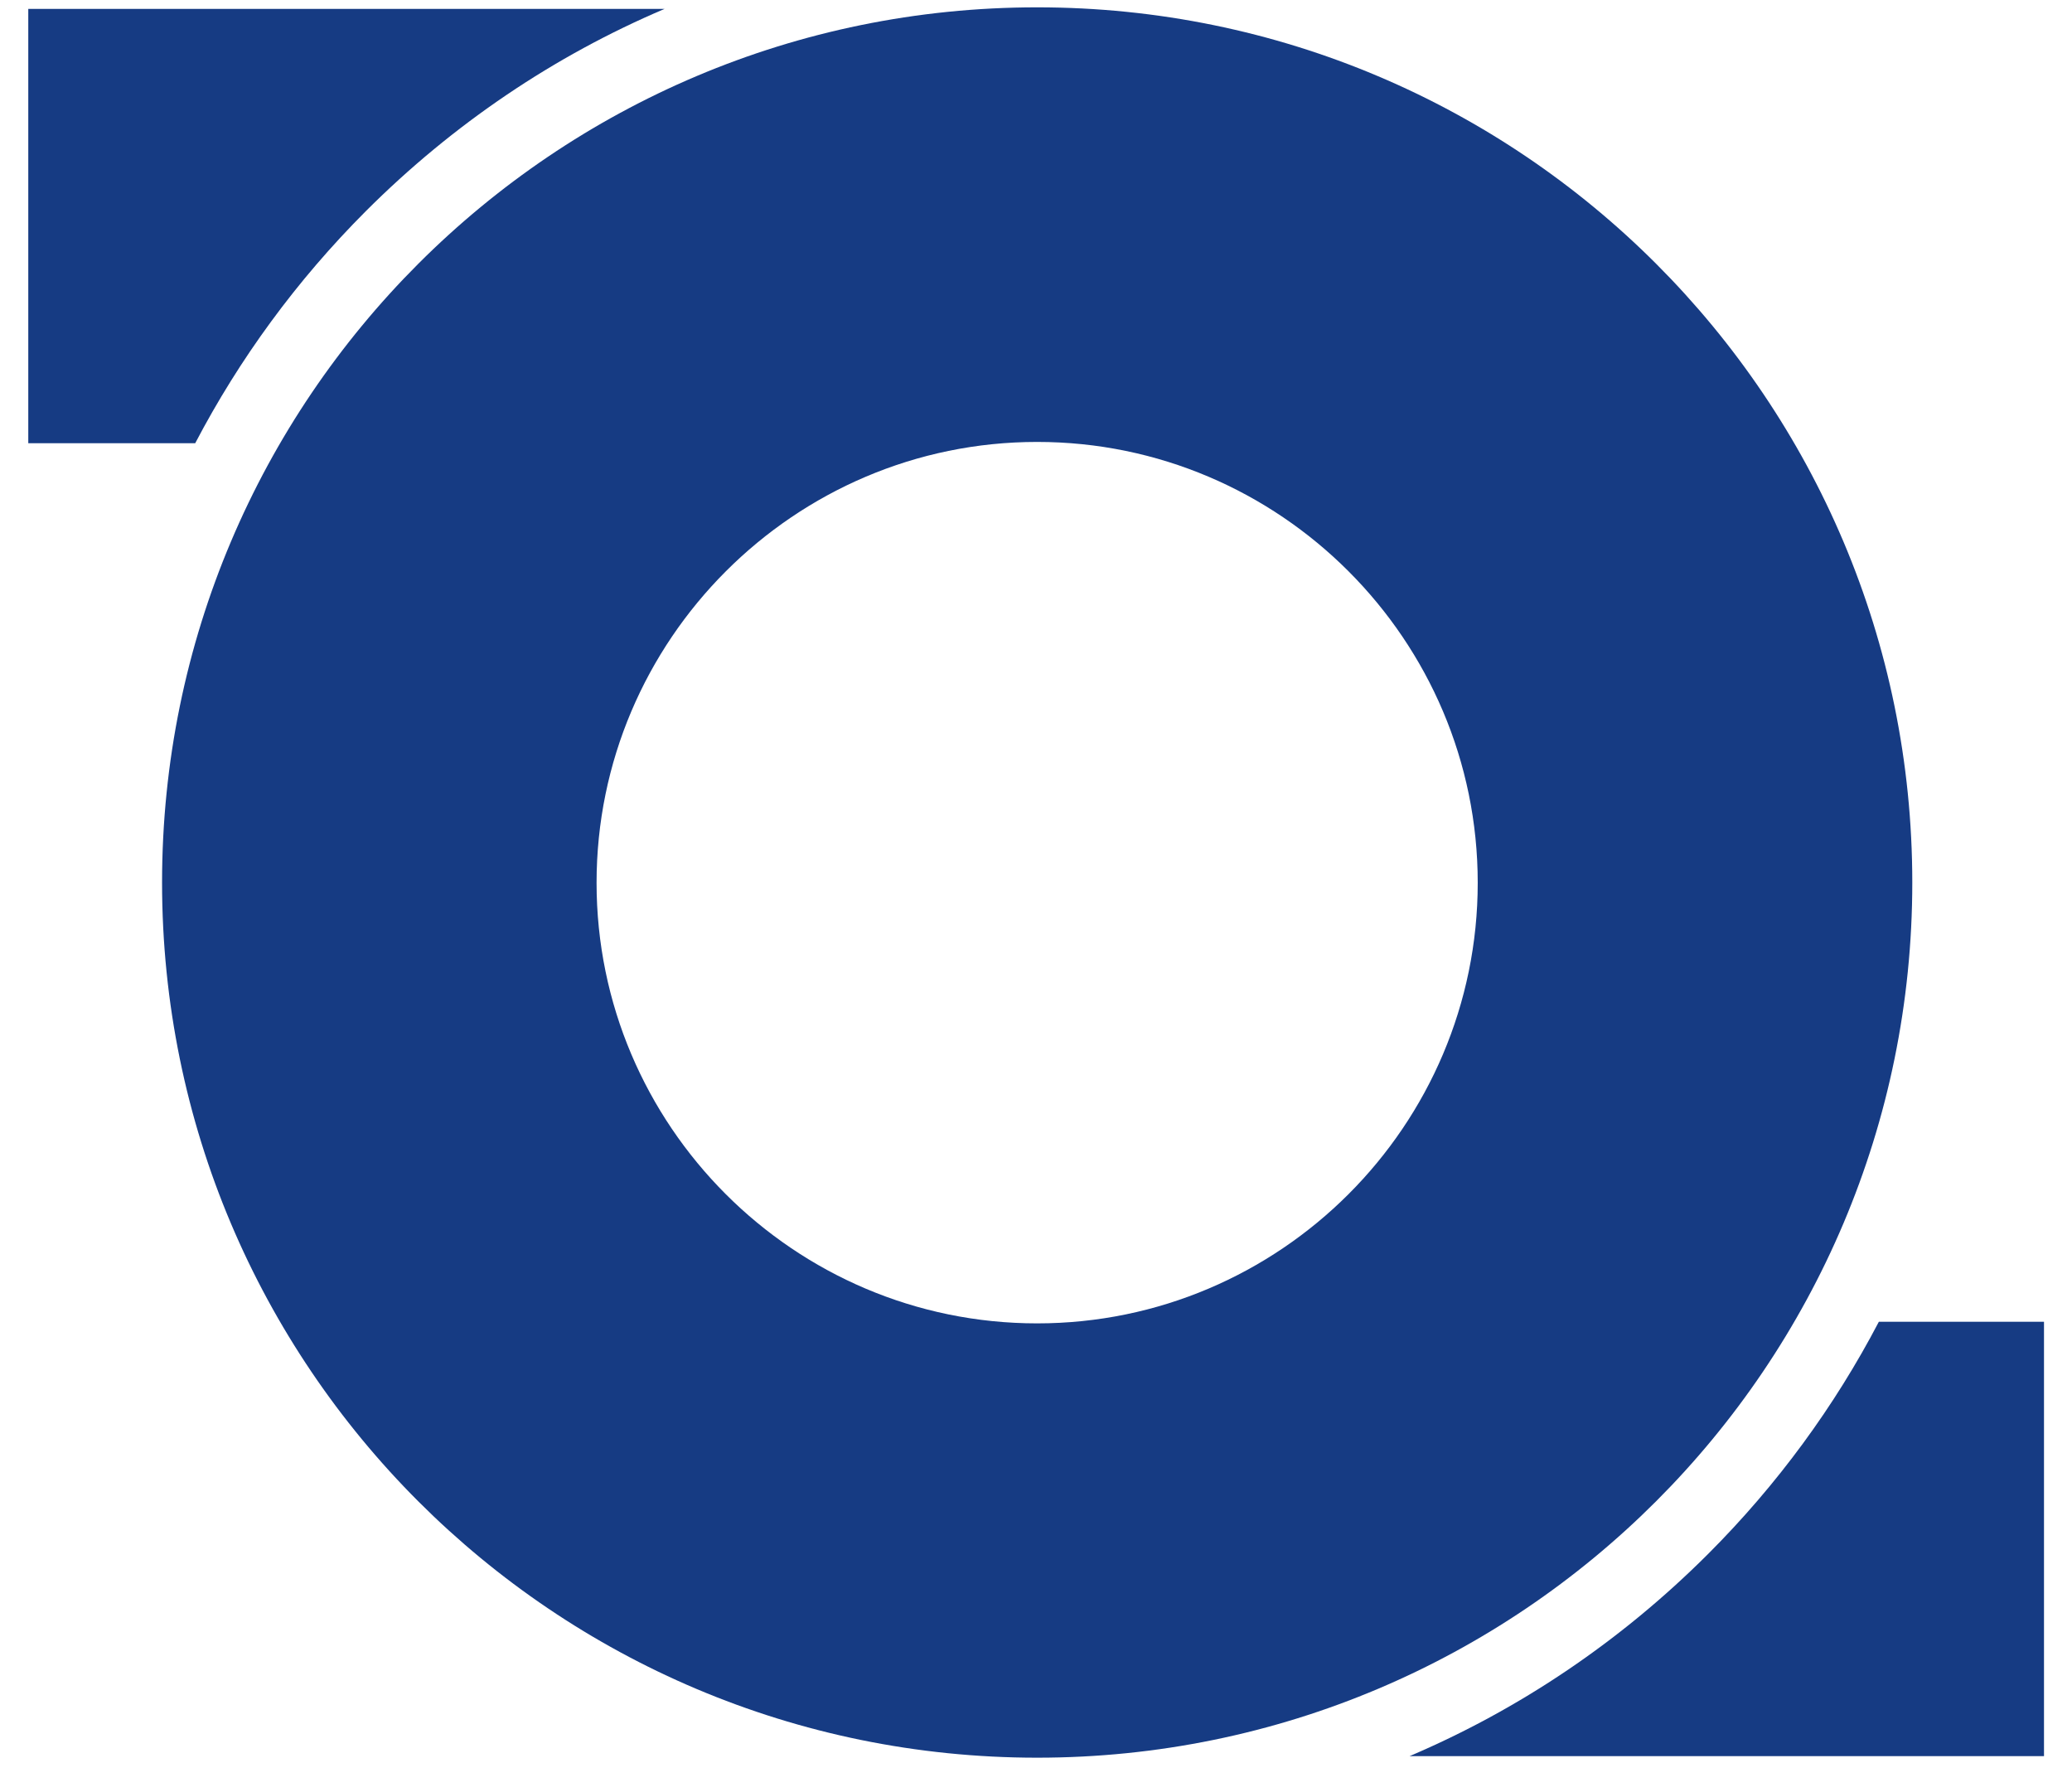
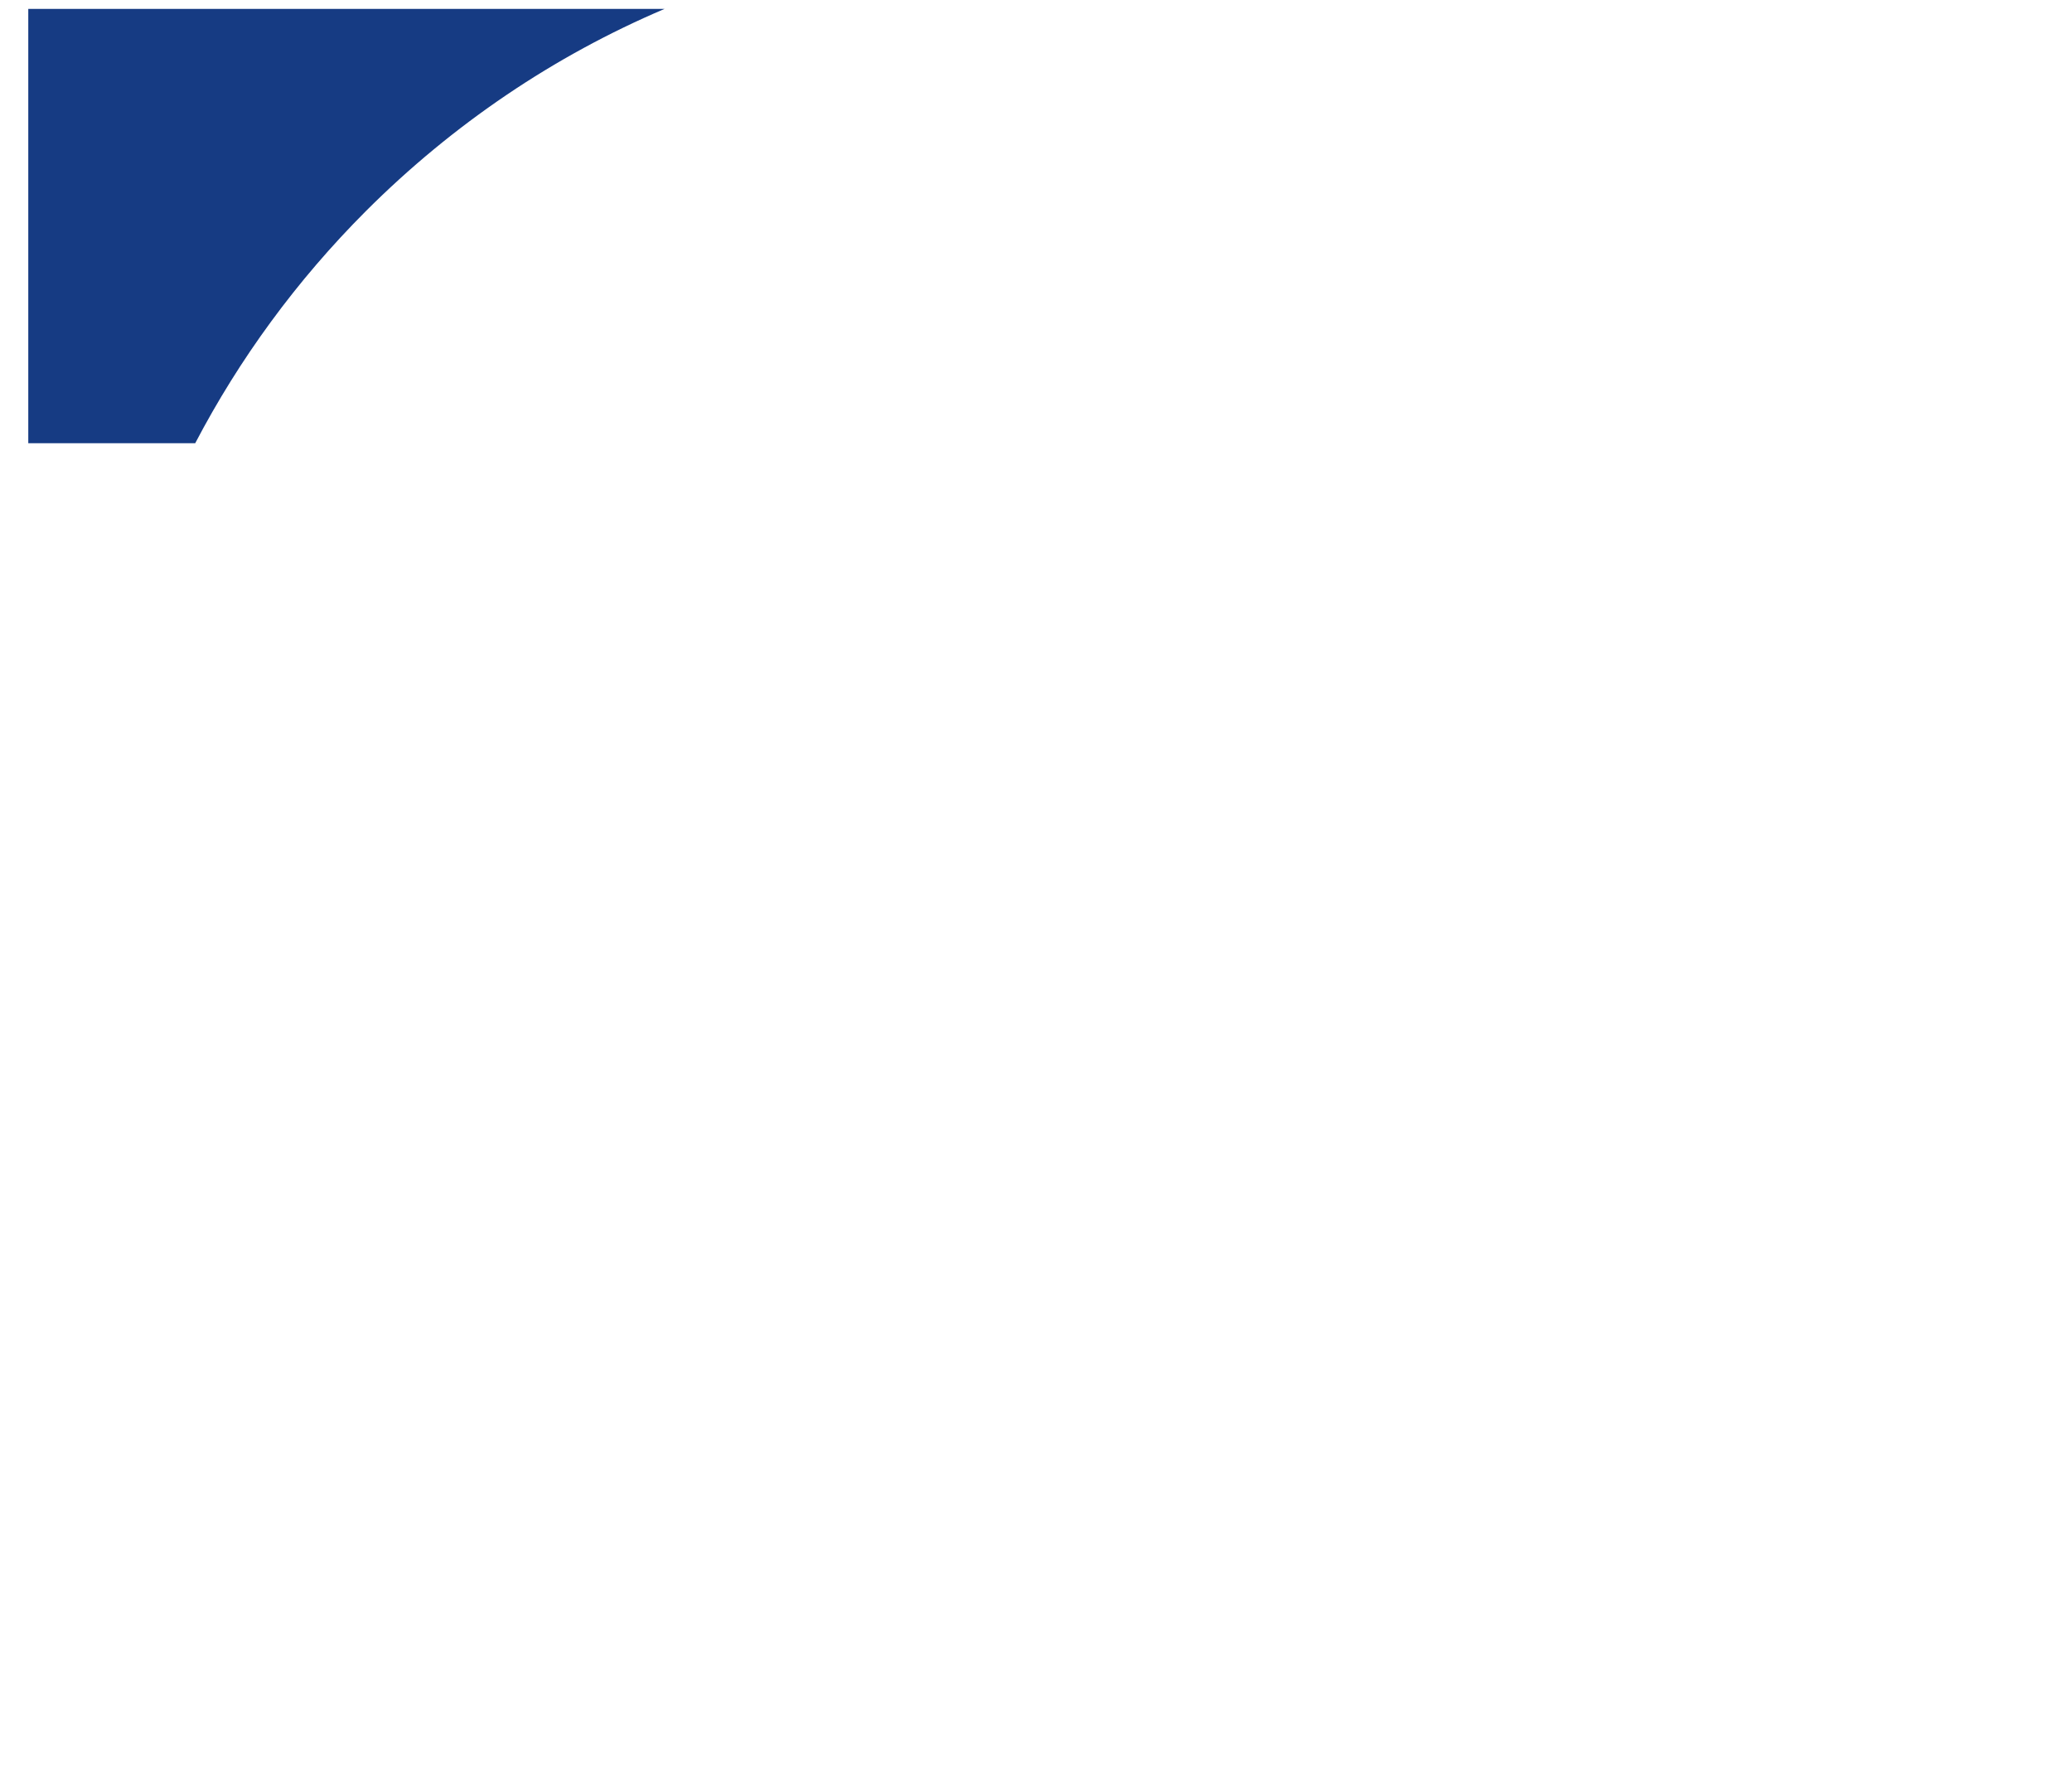
<svg xmlns="http://www.w3.org/2000/svg" width="37" height="32" viewBox="0 0 37 32" fill="none">
-   <path d="M36.5 23.601H33.551C32.763 25.108 31.741 26.508 30.504 27.745C28.946 29.303 27.135 30.521 25.171 31.357H36.5V23.601Z" fill="#163B83" />
-   <path d="M18.52 0.131C9.893 0.131 2.894 7.126 2.894 15.758C2.894 24.39 9.888 31.385 18.52 31.385C27.153 31.385 34.148 24.39 34.148 15.758C34.148 7.126 27.153 0.131 18.52 0.131ZM18.52 23.63C14.181 23.63 10.653 20.098 10.653 15.763C10.653 11.428 14.186 7.891 18.52 7.891C22.855 7.891 26.388 11.423 26.388 15.763C26.388 20.102 22.855 23.63 18.52 23.63Z" fill="#163B83" />
  <path d="M0.505 0.159V7.914H3.486C4.275 6.407 5.297 5.007 6.533 3.77C8.092 2.212 9.902 0.994 11.867 0.159H0.5H0.505Z" fill="#163B83" />
</svg>